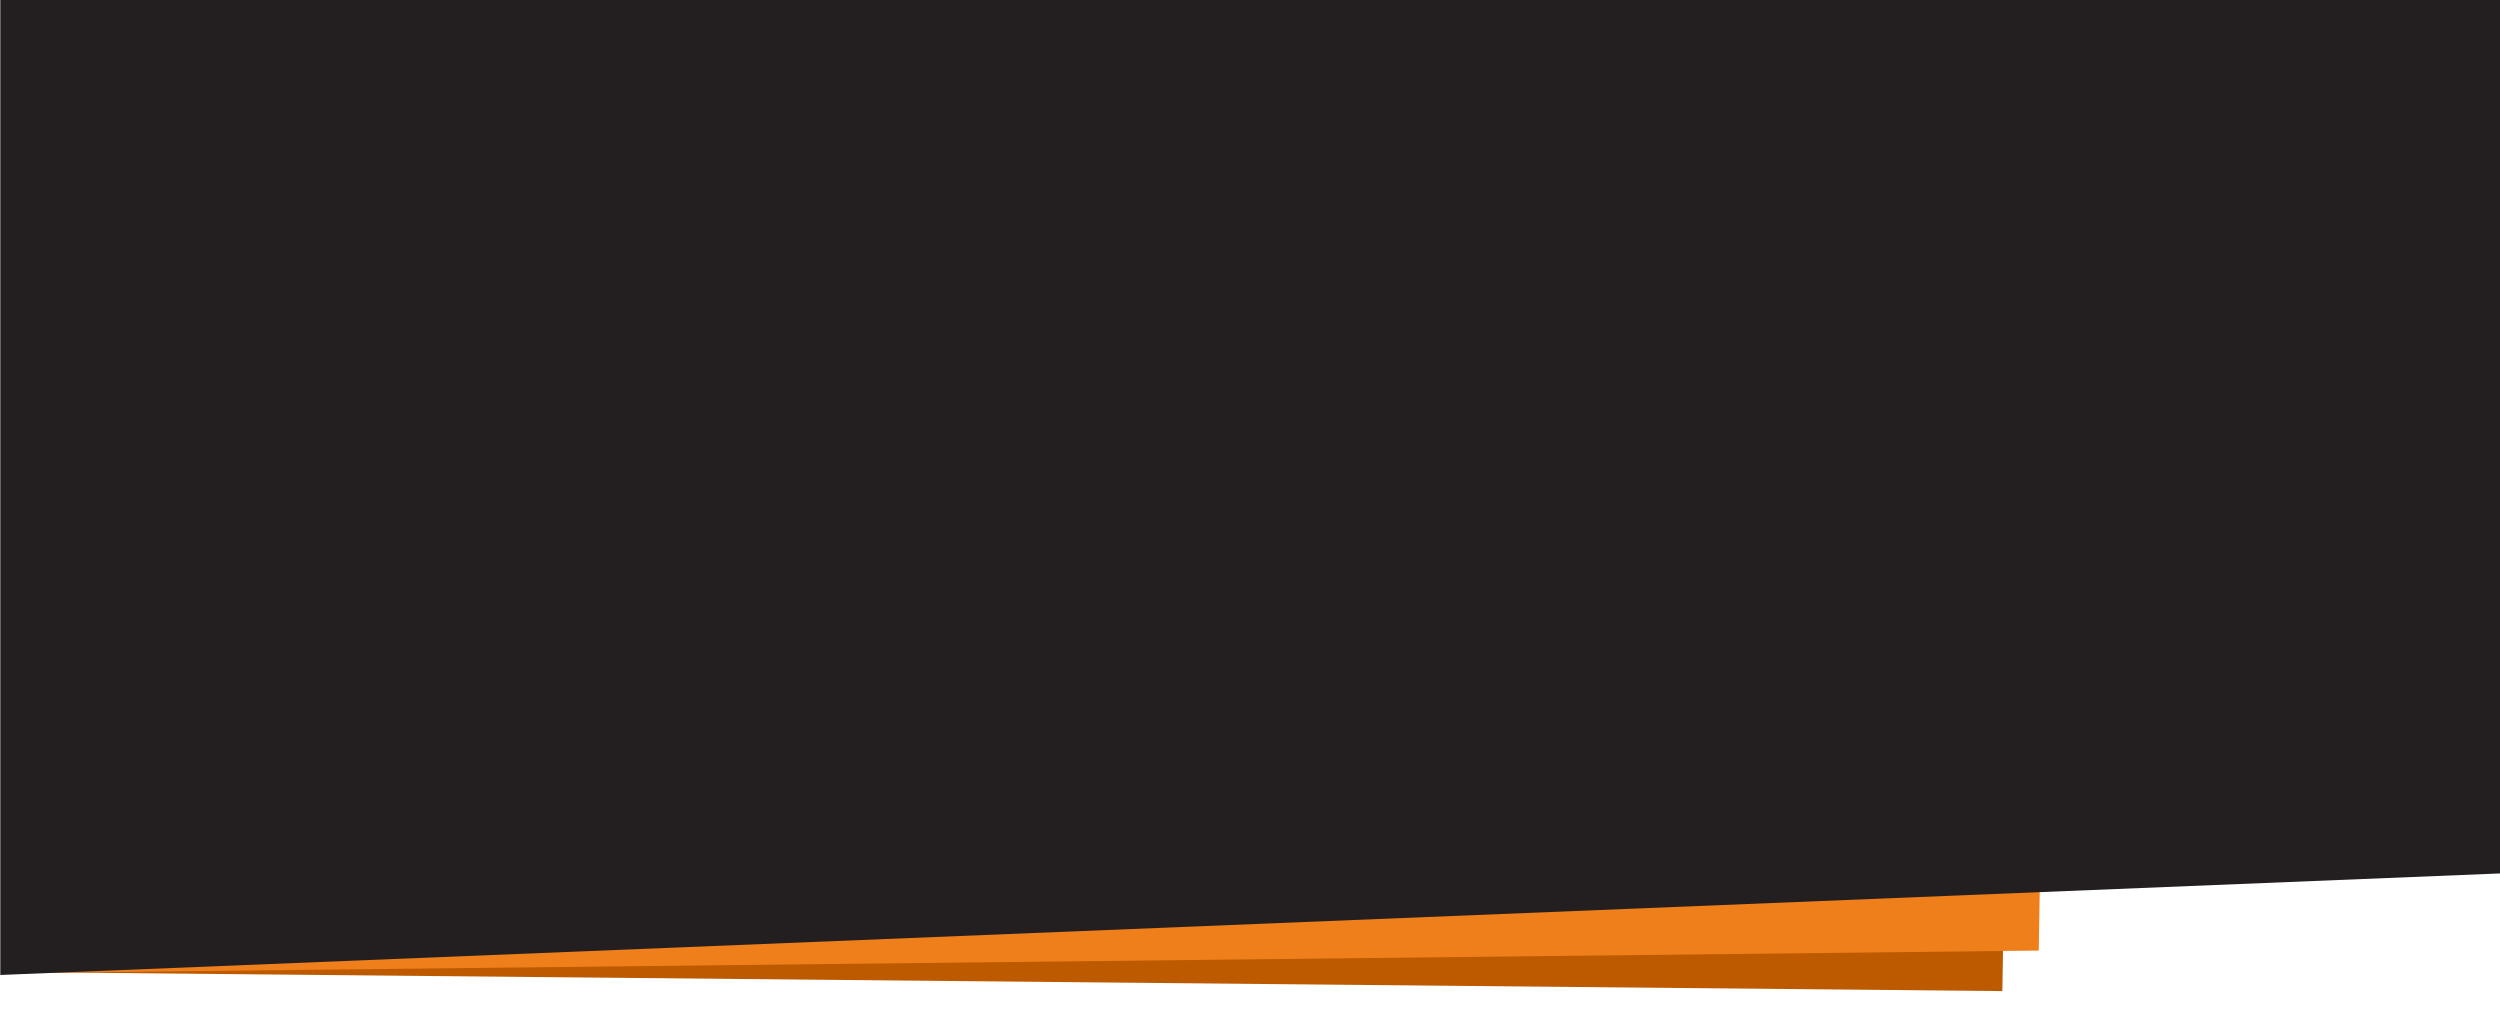
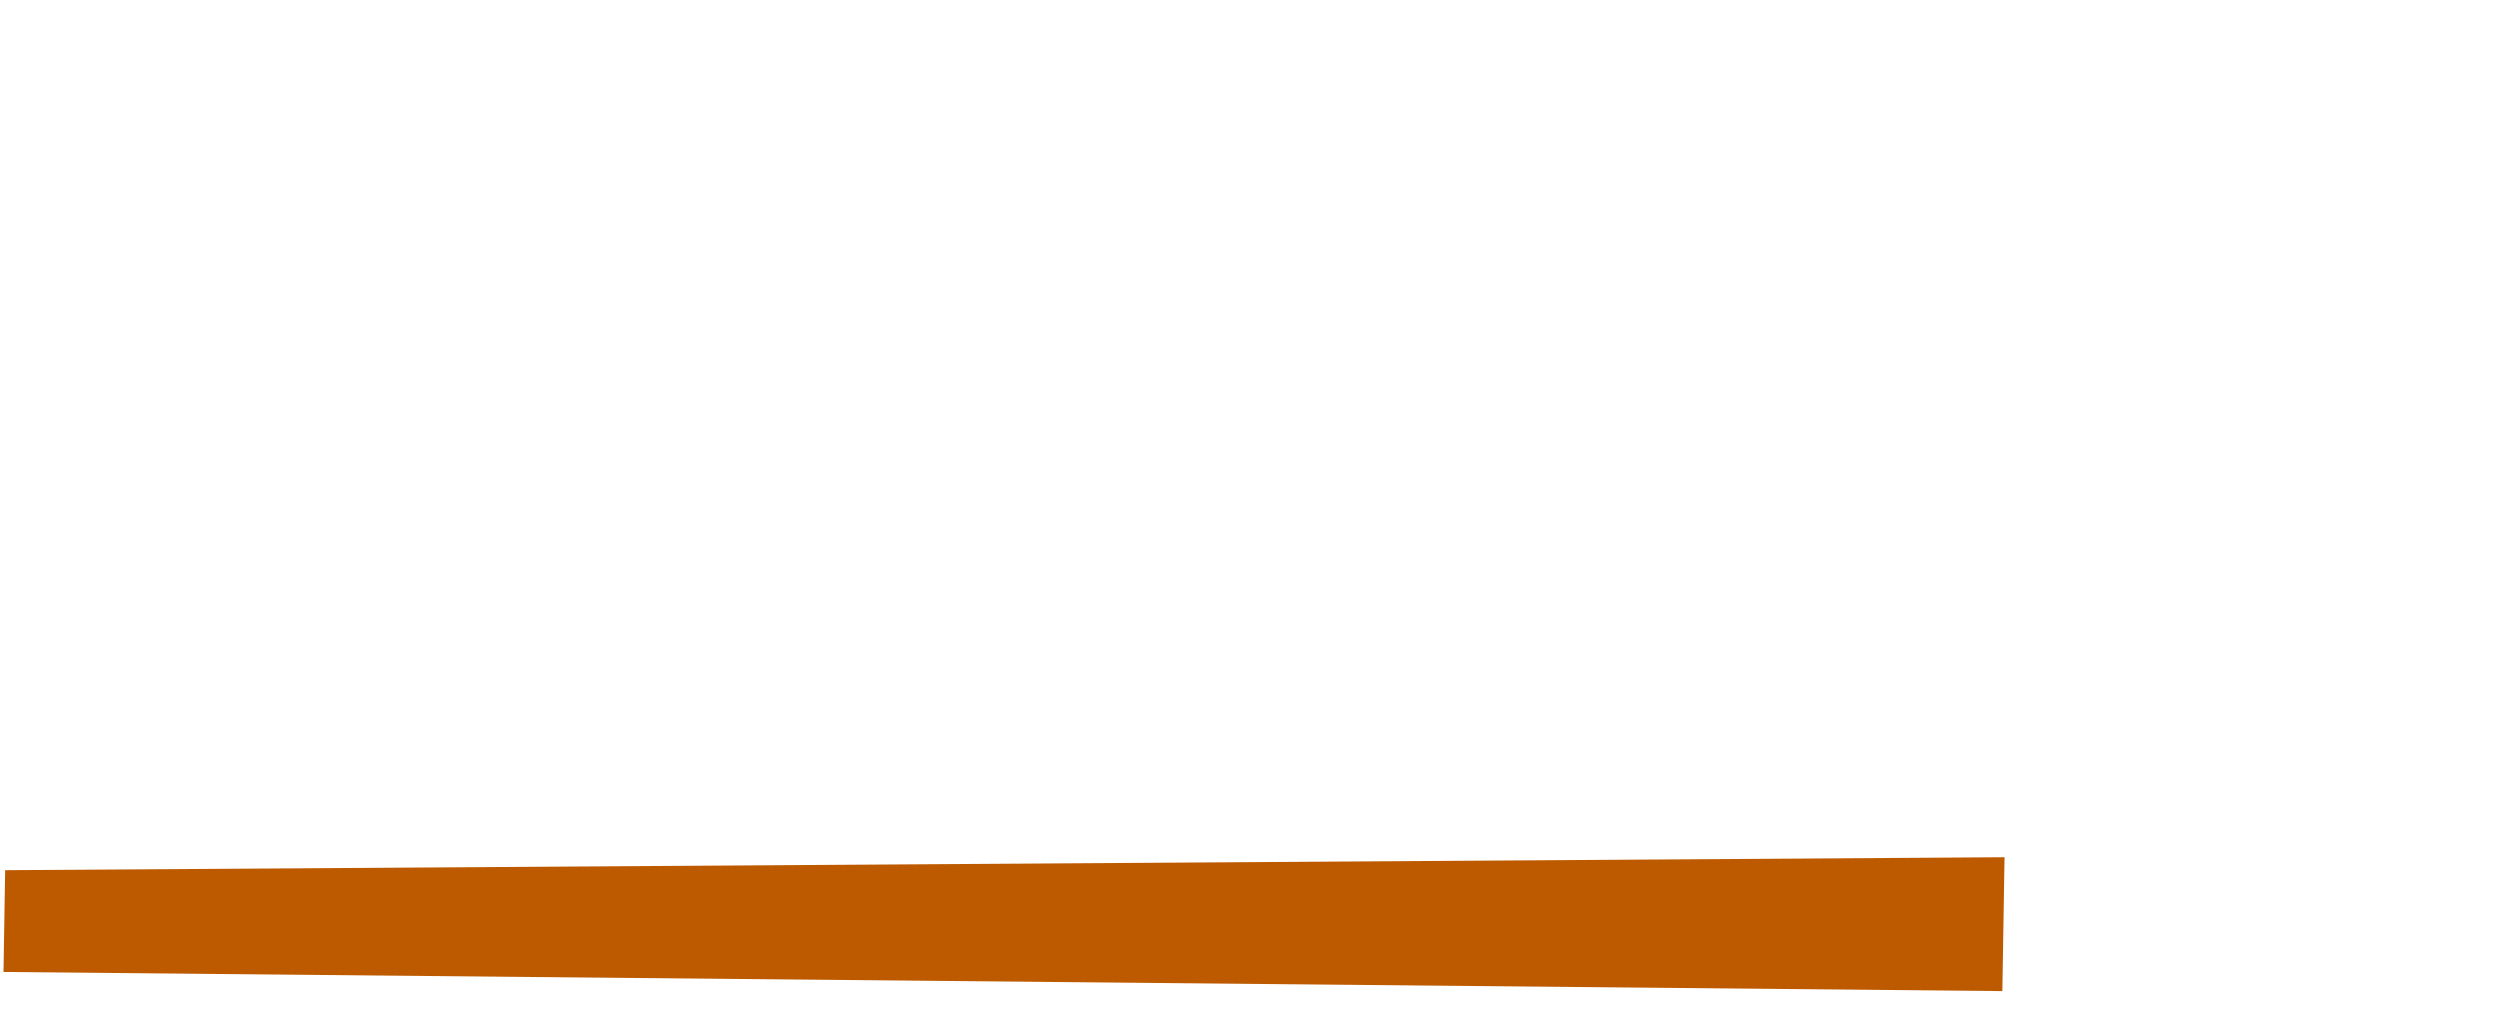
<svg xmlns="http://www.w3.org/2000/svg" width="1920" height="780" viewBox="0 0 1920 780" fill="none">
  <path d="M3.967 668.304L1539.48 658.348L1537.81 761.165L2.692 746.463L3.967 668.304Z" fill="#BD5A00" />
-   <path d="M4.58 634.343L1567.61 616.99L1565.77 730.041L2.735 747.395L4.58 634.343Z" fill="#EF7F1A" />
-   <path d="M0.237 0H1920.24V670.784L0.237 748.782V0Z" fill="#231F20" />
</svg>